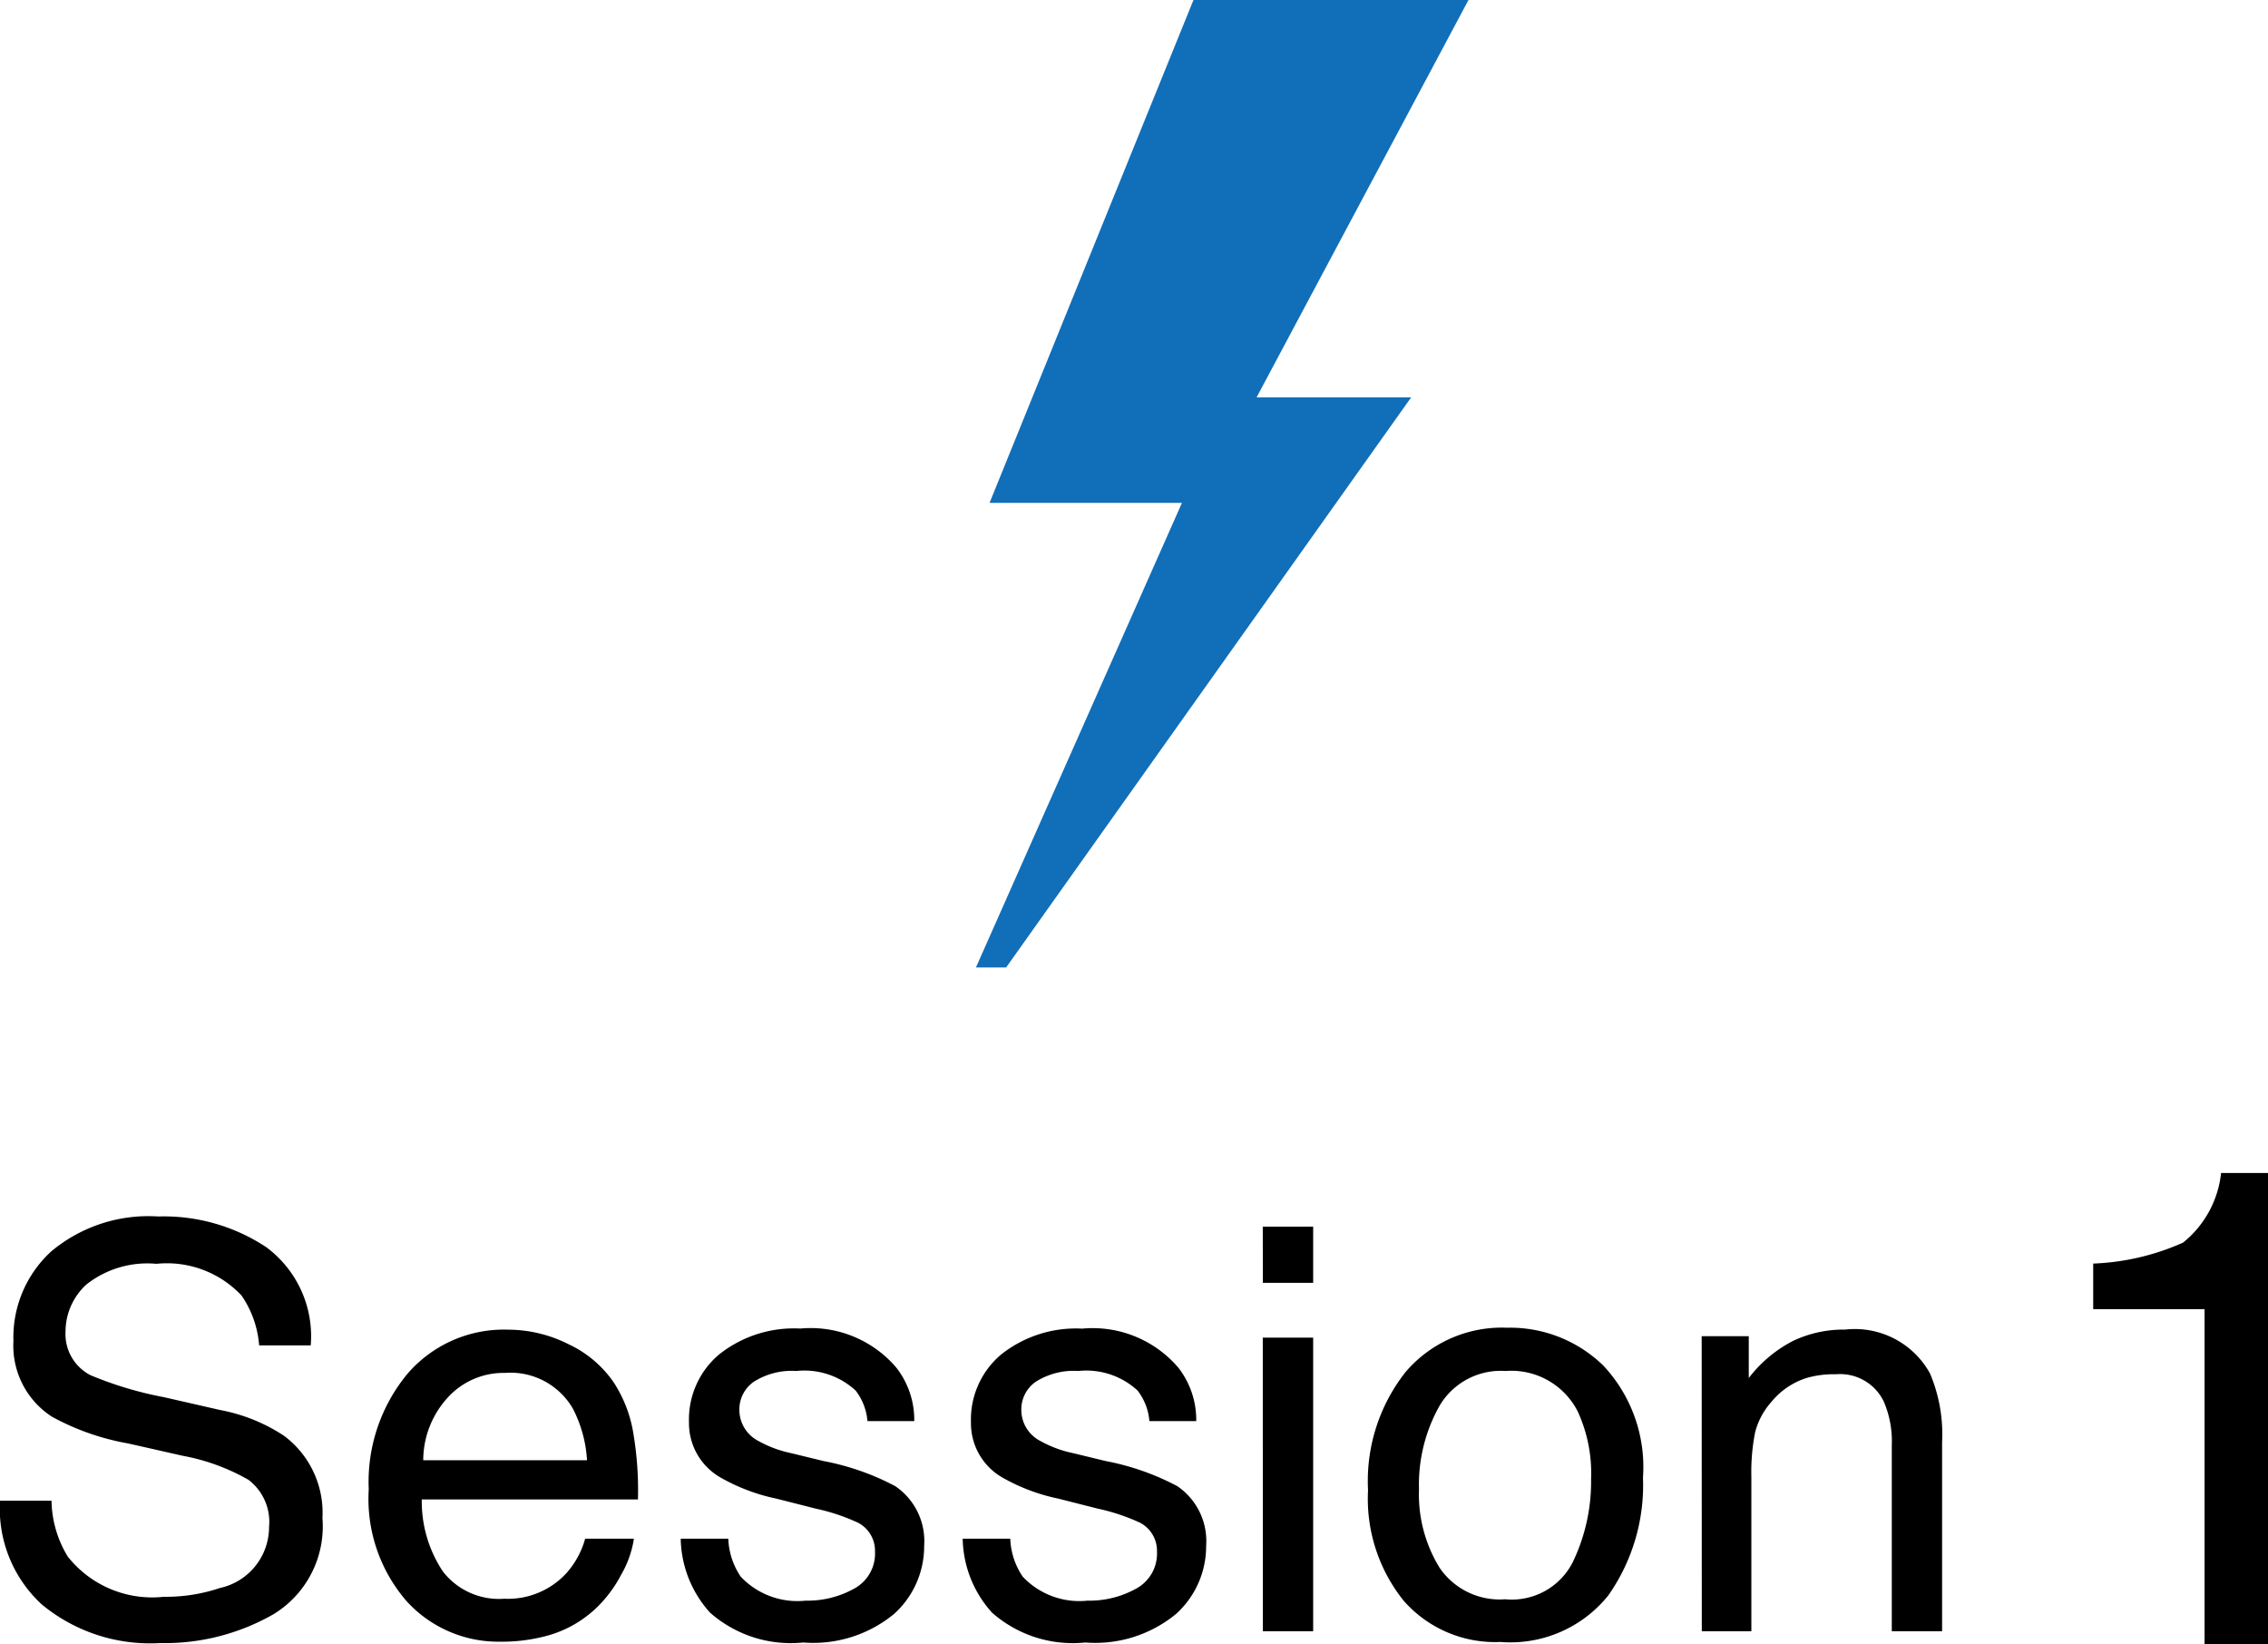
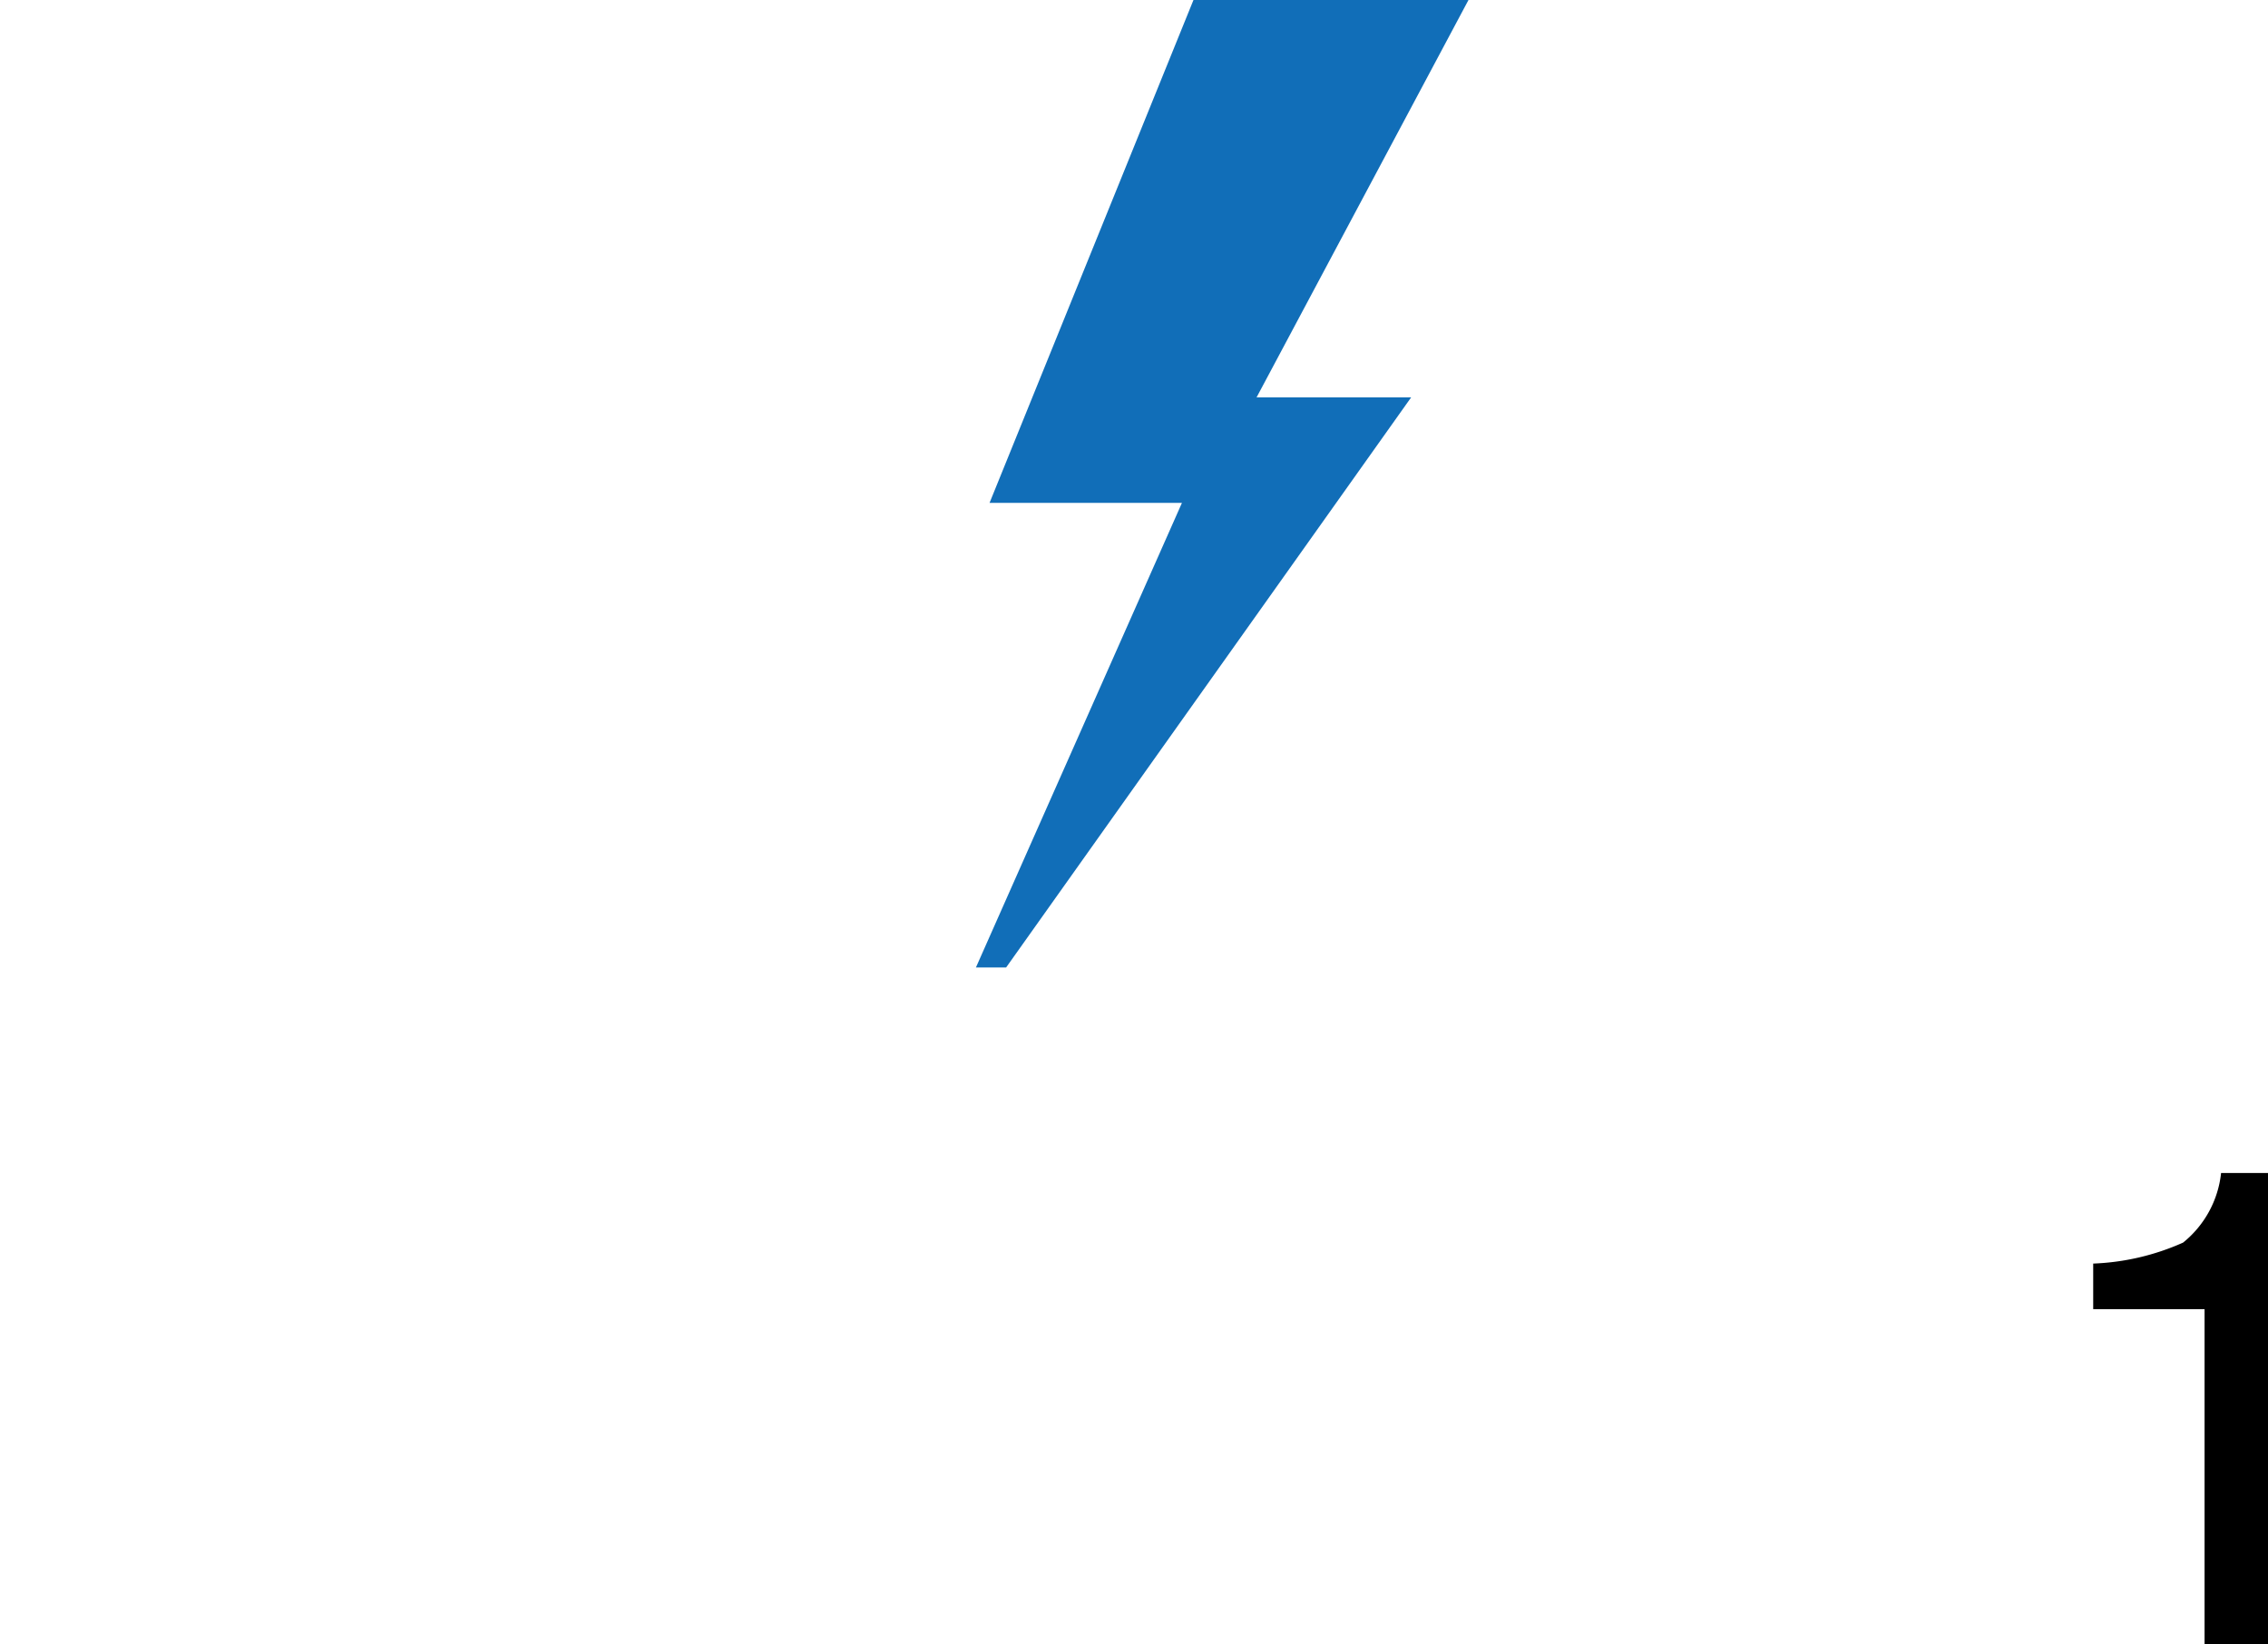
<svg xmlns="http://www.w3.org/2000/svg" width="80.432" height="58.307" viewBox="0 0 80.432 58.307">
  <g id="u27_2_sec07_title" transform="translate(-641.39 -11158.297)">
-     <path id="パス_1099" data-name="パス 1099" d="M-32.783-4.629a3.92,3.92,0,0,0,.576,1.982A3.819,3.819,0,0,0-28.8-1.221a6.033,6.033,0,0,0,1.992-.312A2.214,2.214,0,0,0-25.068-3.7a1.872,1.872,0,0,0-.732-1.67,7.4,7.4,0,0,0-2.324-.85l-1.943-.439a8.8,8.8,0,0,1-2.7-.947,3,3,0,0,1-1.367-2.686,4.135,4.135,0,0,1,1.338-3.174A5.368,5.368,0,0,1-29-14.707a6.581,6.581,0,0,1,3.833,1.089,3.93,3.93,0,0,1,1.577,3.481H-25.42a3.6,3.6,0,0,0-.625-1.768,3.631,3.631,0,0,0-3.018-1.123,3.491,3.491,0,0,0-2.471.723,2.262,2.262,0,0,0-.752,1.68,1.64,1.64,0,0,0,.879,1.543A12.9,12.9,0,0,0-28.8-8.3l2.012.459a6.164,6.164,0,0,1,2.246.908,3.4,3.4,0,0,1,1.367,2.92A3.645,3.645,0,0,1-24.907-.605,7.763,7.763,0,0,1-28.936.42,6.024,6.024,0,0,1-33.125-.947a4.613,4.613,0,0,1-1.484-3.682Zm16.191-6.064a4.771,4.771,0,0,1,2.158.522,3.98,3.98,0,0,1,1.592,1.353,4.666,4.666,0,0,1,.7,1.846,12.076,12.076,0,0,1,.156,2.3h-7.666A4.473,4.473,0,0,0-18.9-2.114a2.518,2.518,0,0,0,2.178.962,2.815,2.815,0,0,0,2.2-.908,3.062,3.062,0,0,0,.664-1.221h1.729A3.64,3.64,0,0,1-12.583-2,4.567,4.567,0,0,1-13.447-.84,4.1,4.1,0,0,1-15.43.215a6.022,6.022,0,0,1-1.436.156A4.4,4.4,0,0,1-20.176-1.05a5.529,5.529,0,0,1-1.357-3.979,6.011,6.011,0,0,1,1.367-4.092A4.51,4.51,0,0,1-16.592-10.693Zm2.8,4.629a4.554,4.554,0,0,0-.5-1.826A2.553,2.553,0,0,0-16.7-9.16a2.674,2.674,0,0,0-2.031.874A3.3,3.3,0,0,0-19.6-6.064Zm5.01,2.783A2.556,2.556,0,0,0-8.34-1.934a2.762,2.762,0,0,0,2.3.85,3.4,3.4,0,0,0,1.719-.425,1.411,1.411,0,0,0,.742-1.313,1.123,1.123,0,0,0-.6-1.025,7.083,7.083,0,0,0-1.5-.5L-7.07-4.7a6.812,6.812,0,0,1-1.973-.742,2.218,2.218,0,0,1-1.133-1.973,3.014,3.014,0,0,1,1.069-2.4,4.266,4.266,0,0,1,2.876-.918A3.992,3.992,0,0,1-2.822-9.346a3.009,3.009,0,0,1,.635,1.895h-1.66a2.034,2.034,0,0,0-.42-1.084,2.678,2.678,0,0,0-2.1-.693,2.51,2.51,0,0,0-1.509.381,1.194,1.194,0,0,0-.513,1.006,1.238,1.238,0,0,0,.674,1.094,4.049,4.049,0,0,0,1.152.43l1.162.283a8.985,8.985,0,0,1,2.539.889A2.353,2.353,0,0,1-1.836-3.027,3.229,3.229,0,0,1-2.9-.615,4.51,4.51,0,0,1-6.123.4,4.33,4.33,0,0,1-9.429-.659a4.007,4.007,0,0,1-1.04-2.622Zm10,0A2.556,2.556,0,0,0,1.66-1.934a2.762,2.762,0,0,0,2.3.85,3.4,3.4,0,0,0,1.719-.425,1.411,1.411,0,0,0,.742-1.313,1.123,1.123,0,0,0-.6-1.025,7.083,7.083,0,0,0-1.5-.5L2.93-4.7A6.812,6.812,0,0,1,.957-5.439,2.218,2.218,0,0,1-.176-7.412a3.014,3.014,0,0,1,1.069-2.4,4.266,4.266,0,0,1,2.876-.918A3.992,3.992,0,0,1,7.178-9.346a3.009,3.009,0,0,1,.635,1.895H6.152a2.034,2.034,0,0,0-.42-1.084,2.678,2.678,0,0,0-2.1-.693,2.51,2.51,0,0,0-1.509.381,1.194,1.194,0,0,0-.513,1.006,1.238,1.238,0,0,0,.674,1.094,4.049,4.049,0,0,0,1.152.43L4.6-6.035a8.985,8.985,0,0,1,2.539.889A2.353,2.353,0,0,1,8.164-3.027,3.229,3.229,0,0,1,7.1-.615,4.51,4.51,0,0,1,3.877.4,4.33,4.33,0,0,1,.571-.659,4.007,4.007,0,0,1-.469-3.281Zm8.955-7.129h1.787V0H10.176Zm0-3.936h1.787v1.992H10.176ZM18.77-1.133a2.424,2.424,0,0,0,2.4-1.323A6.592,6.592,0,0,0,21.816-5.4a5.242,5.242,0,0,0-.469-2.383,2.637,2.637,0,0,0-2.559-1.445A2.523,2.523,0,0,0,16.445-8a5.7,5.7,0,0,0-.732,2.969,4.961,4.961,0,0,0,.732,2.783A2.58,2.58,0,0,0,18.77-1.133Zm.068-9.629a4.736,4.736,0,0,1,3.418,1.348,5.263,5.263,0,0,1,1.4,3.965,6.8,6.8,0,0,1-1.23,4.18A4.451,4.451,0,0,1,18.6.381a4.311,4.311,0,0,1-3.428-1.46A5.767,5.767,0,0,1,13.906-5a6.239,6.239,0,0,1,1.338-4.2A4.49,4.49,0,0,1,18.838-10.762Zm6.9.3h1.67v1.484a4.684,4.684,0,0,1,1.572-1.318,4.193,4.193,0,0,1,1.846-.4,3.043,3.043,0,0,1,3.008,1.553,5.514,5.514,0,0,1,.43,2.432V0H32.48V-6.592A3.569,3.569,0,0,0,32.2-8.135a1.717,1.717,0,0,0-1.7-.977,3.46,3.46,0,0,0-1.025.127,2.641,2.641,0,0,0-1.27.859,2.587,2.587,0,0,0-.571,1.069A7.2,7.2,0,0,0,27.5-5.479V0H25.742Z" transform="translate(676 11216.141)" />
    <path id="パス_1100" data-name="パス 1100" d="M-4.377-11.883V-13.5a8.593,8.593,0,0,0,3.188-.744A3.668,3.668,0,0,0,.158-16.711H1.822V0H-.428V-11.883Z" transform="translate(720 11216.604)" />
    <g id="グループ_13417" data-name="グループ 13417" transform="translate(676.001 11158.297)">
      <path id="合体_3" data-name="合体 3" d="M0,34.307,7.306,17.833H.483L7.715,0h9.753L9.953,14.091h5.482L1.071,34.307Z" transform="translate(-0.001)" fill="#116eb8" />
    </g>
  </g>
</svg>